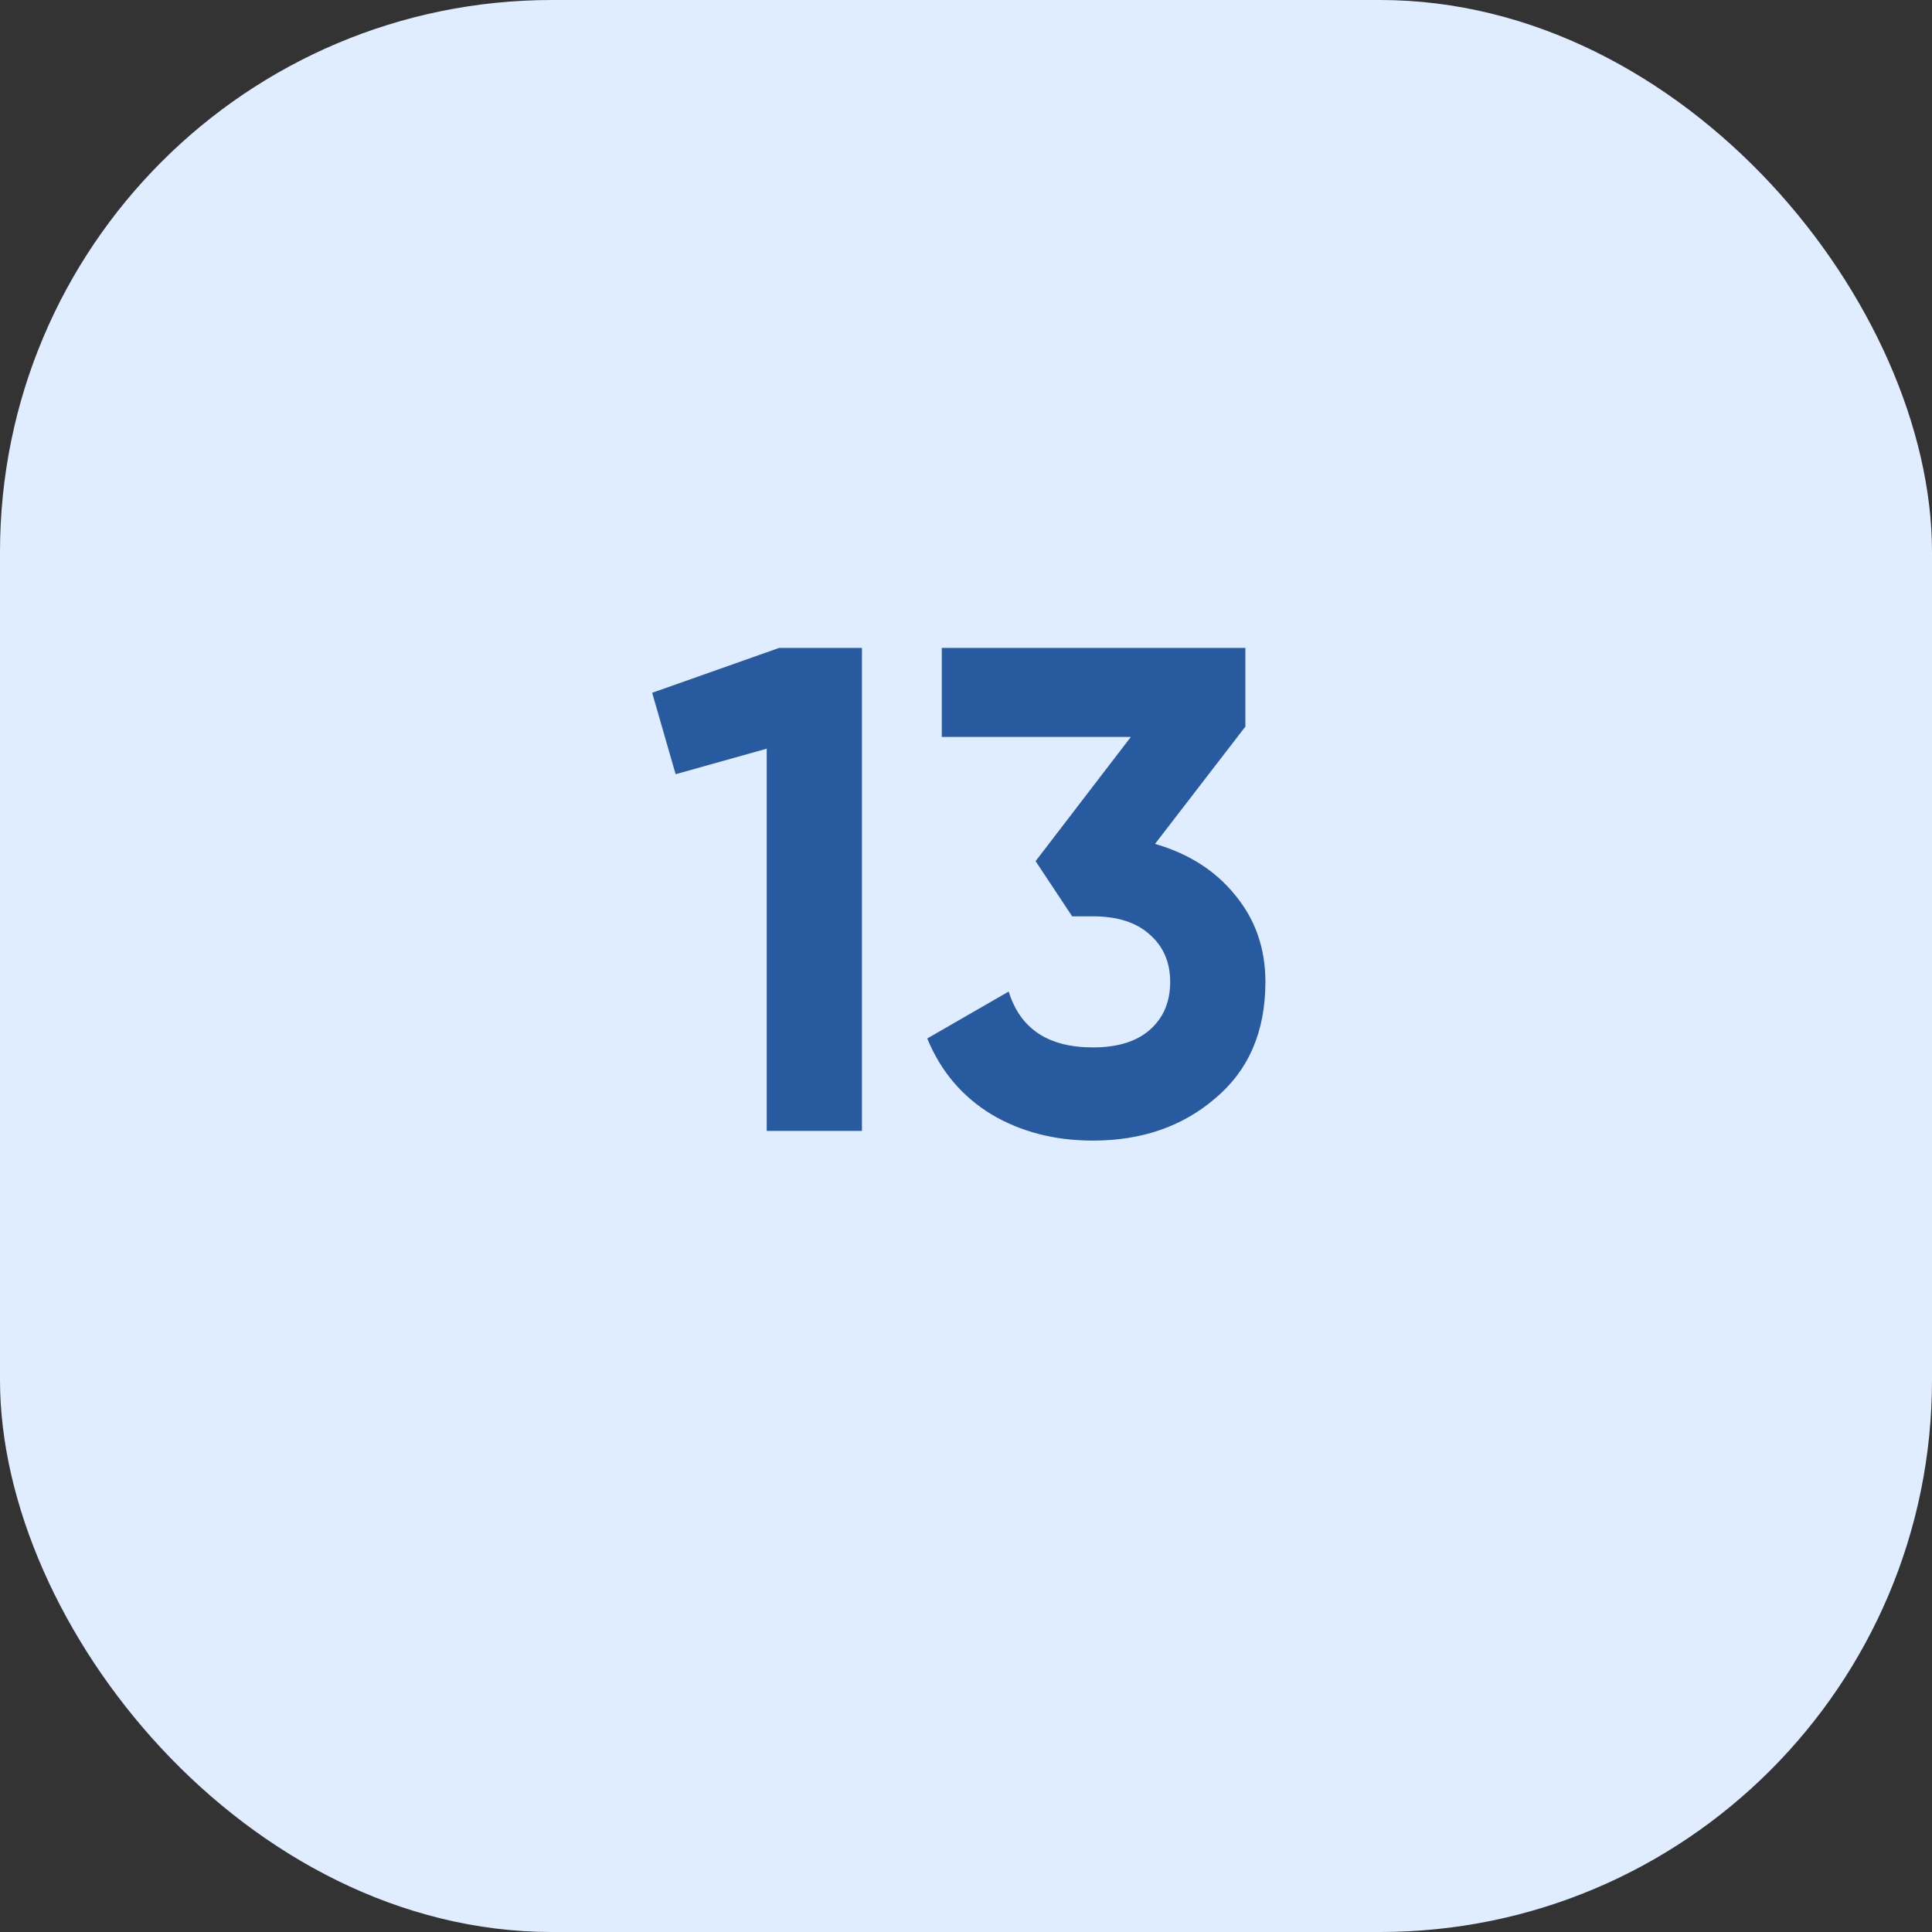
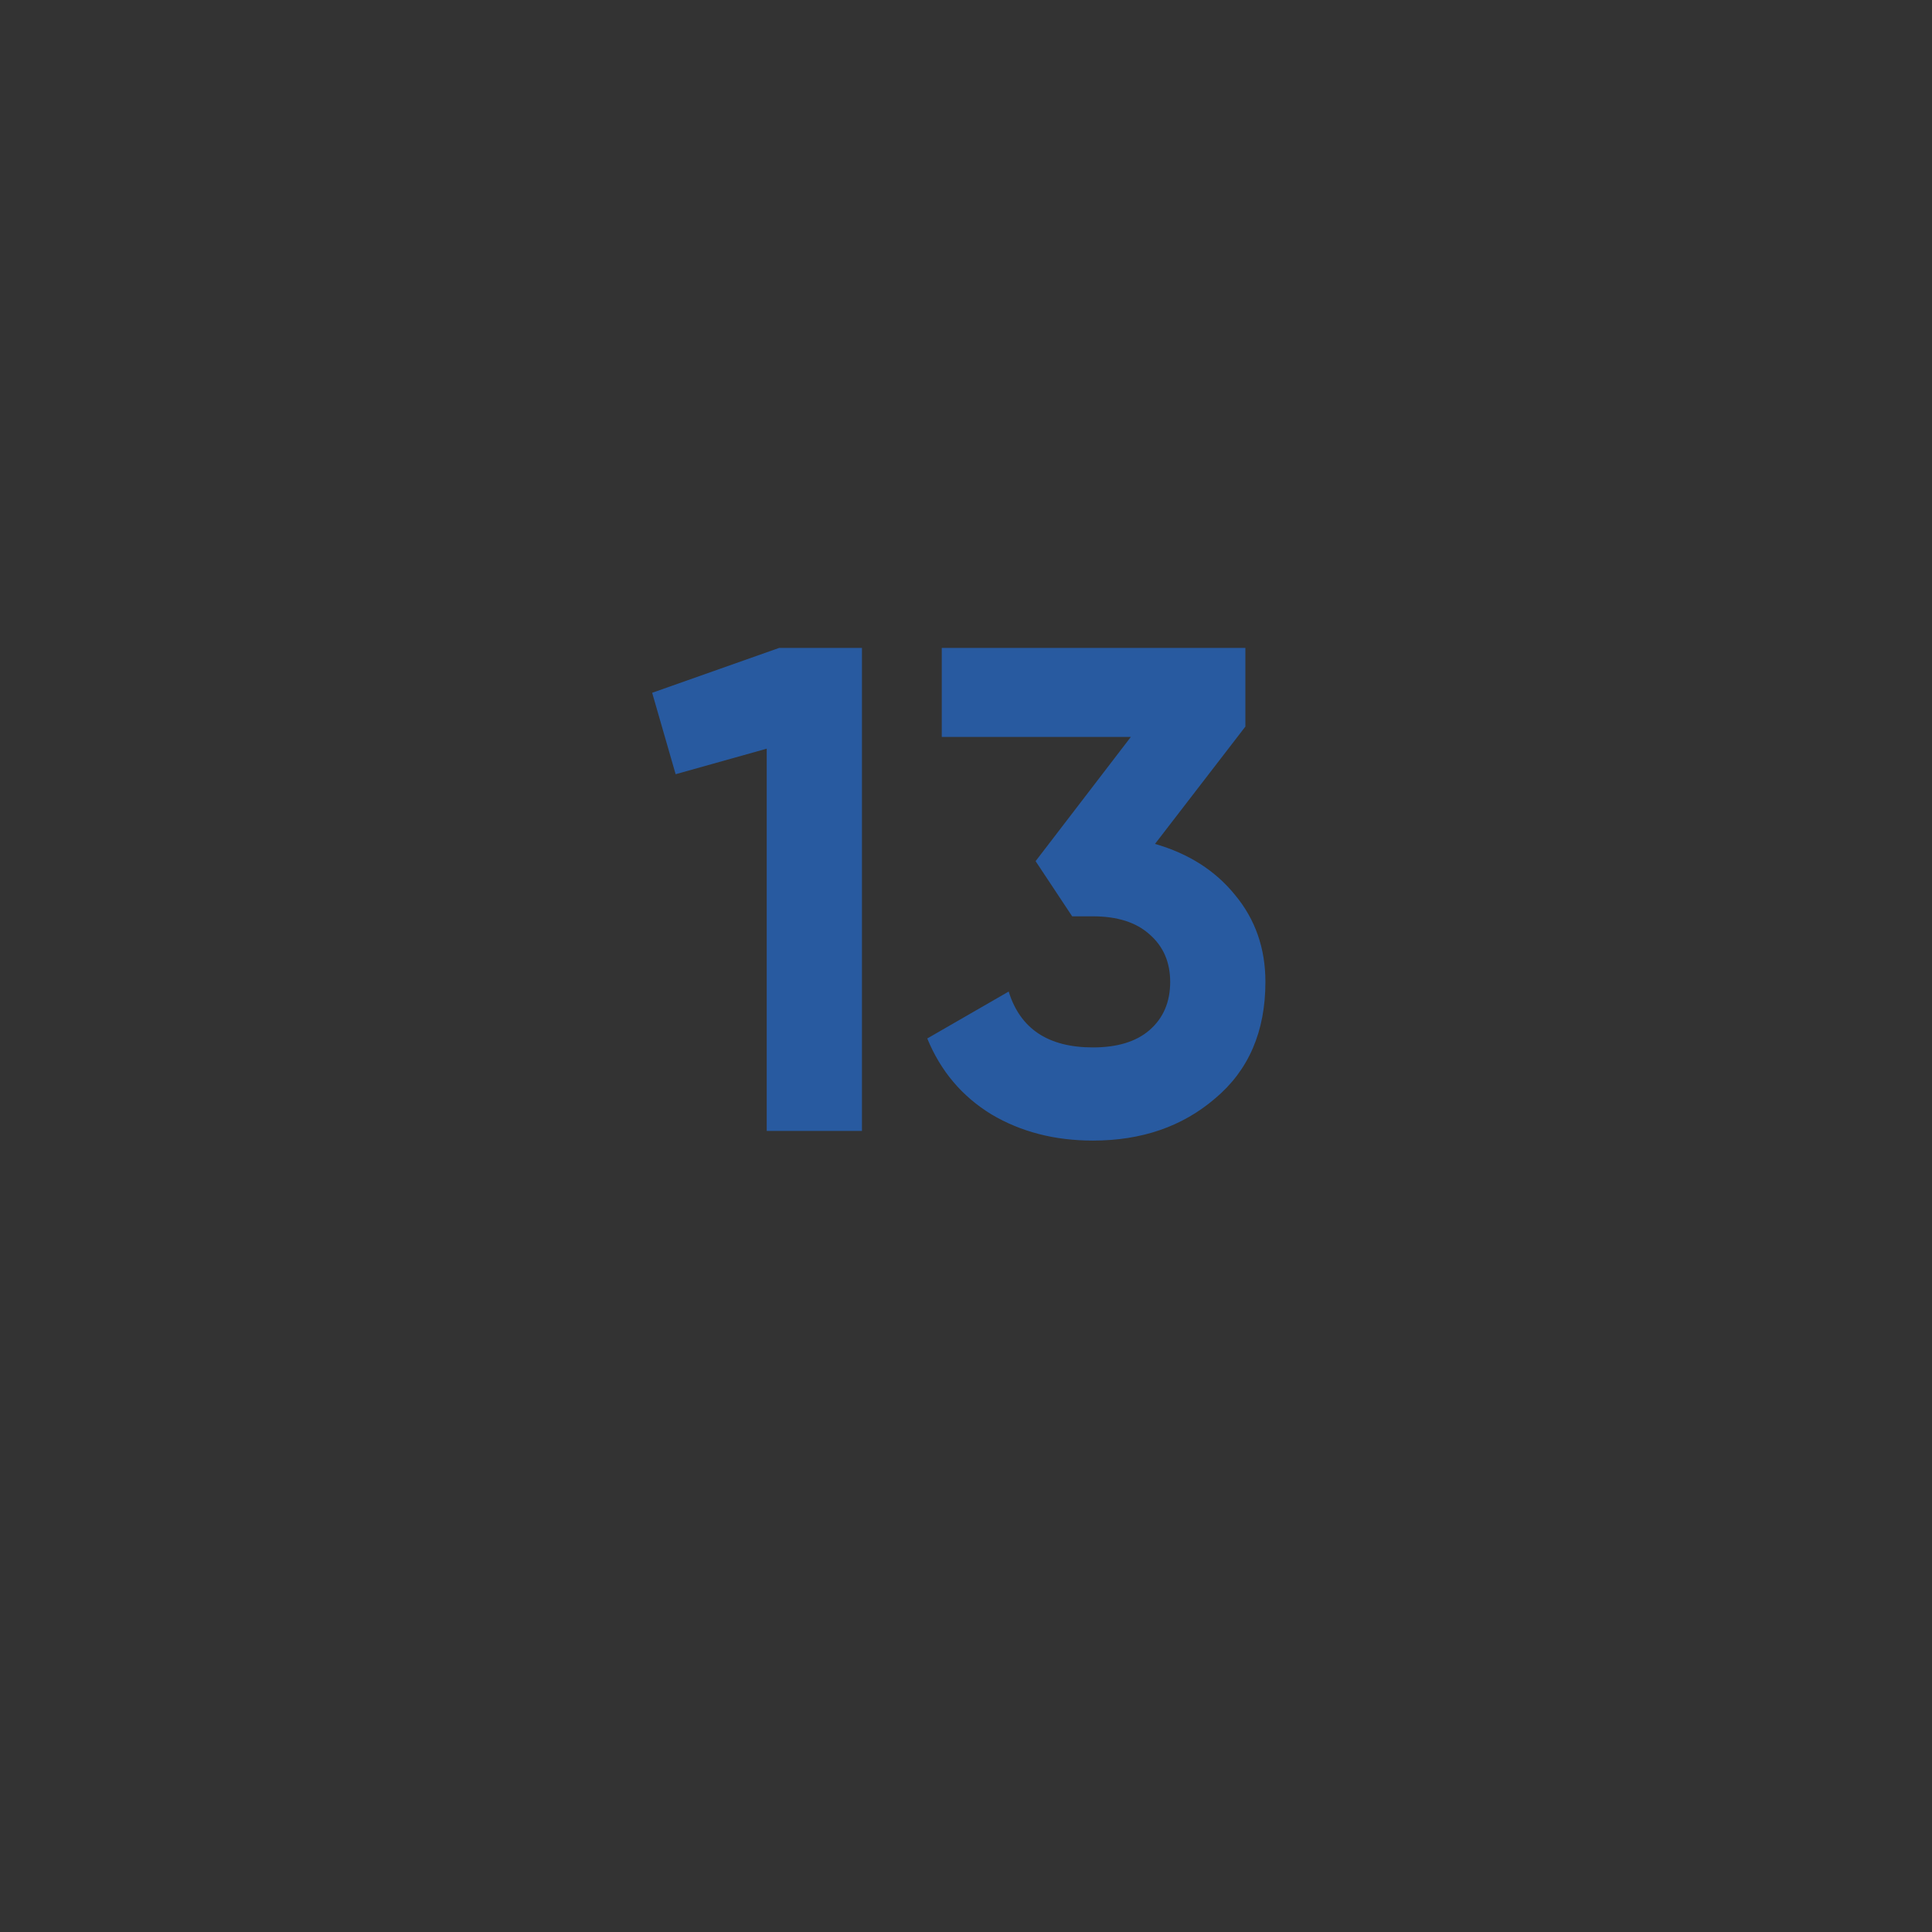
<svg xmlns="http://www.w3.org/2000/svg" width="41" height="41" viewBox="0 0 41 41" fill="none">
  <rect x="0" y="0" width="41" height="41" fill="#333333" stroke="none" />
-   <rect width="41" height="41" rx="11.714" fill="#E0ECFF" />
  <path d="M13.84 14.702L16.534 13.75H18.292V24H16.271V15.888L14.338 16.43L13.84 14.702ZM26.429 15.419L24.511 17.909C25.223 18.114 25.79 18.475 26.209 18.992C26.639 19.509 26.854 20.125 26.854 20.837C26.854 21.891 26.497 22.716 25.785 23.312C25.091 23.907 24.228 24.205 23.193 24.205C22.383 24.205 21.665 24.02 21.04 23.649C20.416 23.268 19.962 22.731 19.678 22.038L21.406 21.042C21.65 21.833 22.246 22.228 23.193 22.228C23.71 22.228 24.11 22.106 24.393 21.862C24.686 21.608 24.833 21.267 24.833 20.837C24.833 20.417 24.686 20.081 24.393 19.827C24.11 19.573 23.71 19.446 23.193 19.446H22.753L21.977 18.275L23.998 15.639H19.986V13.75H26.429V15.419Z" fill="#285AA0" />
</svg>